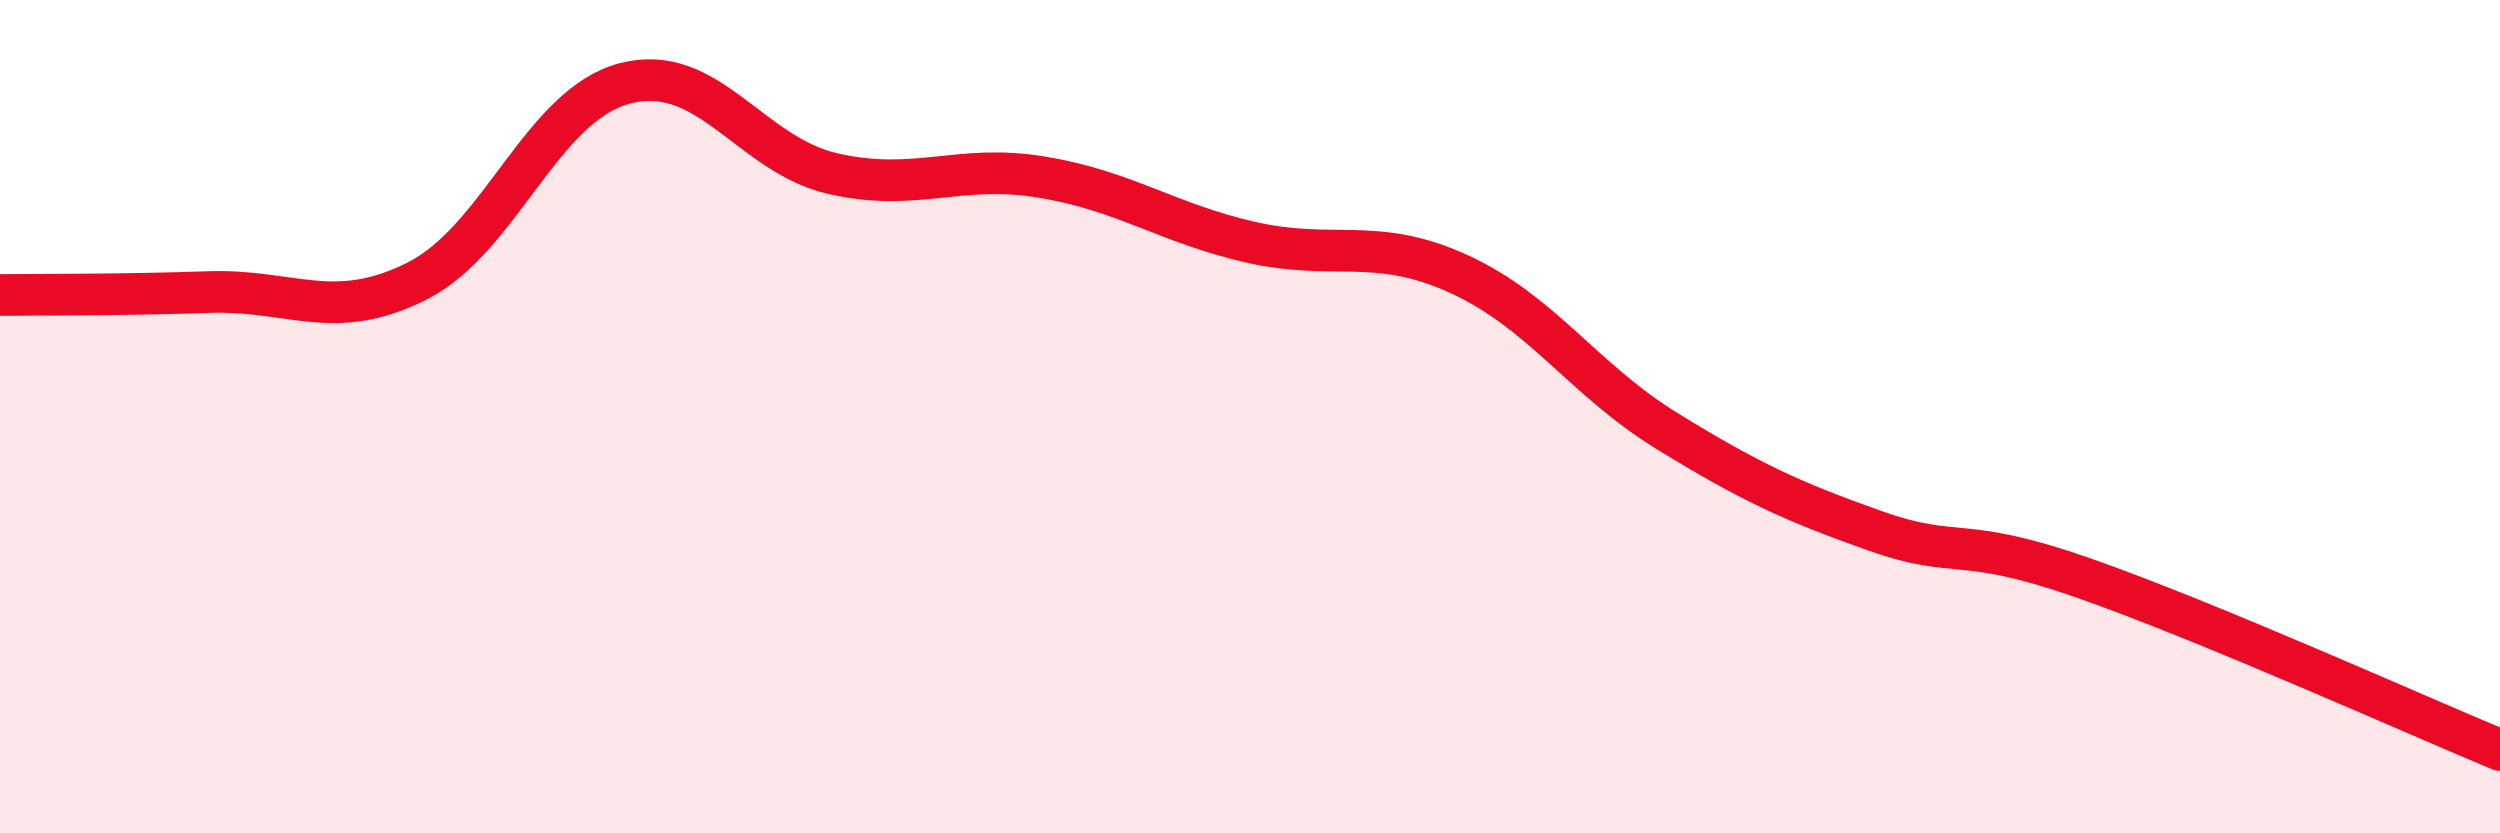
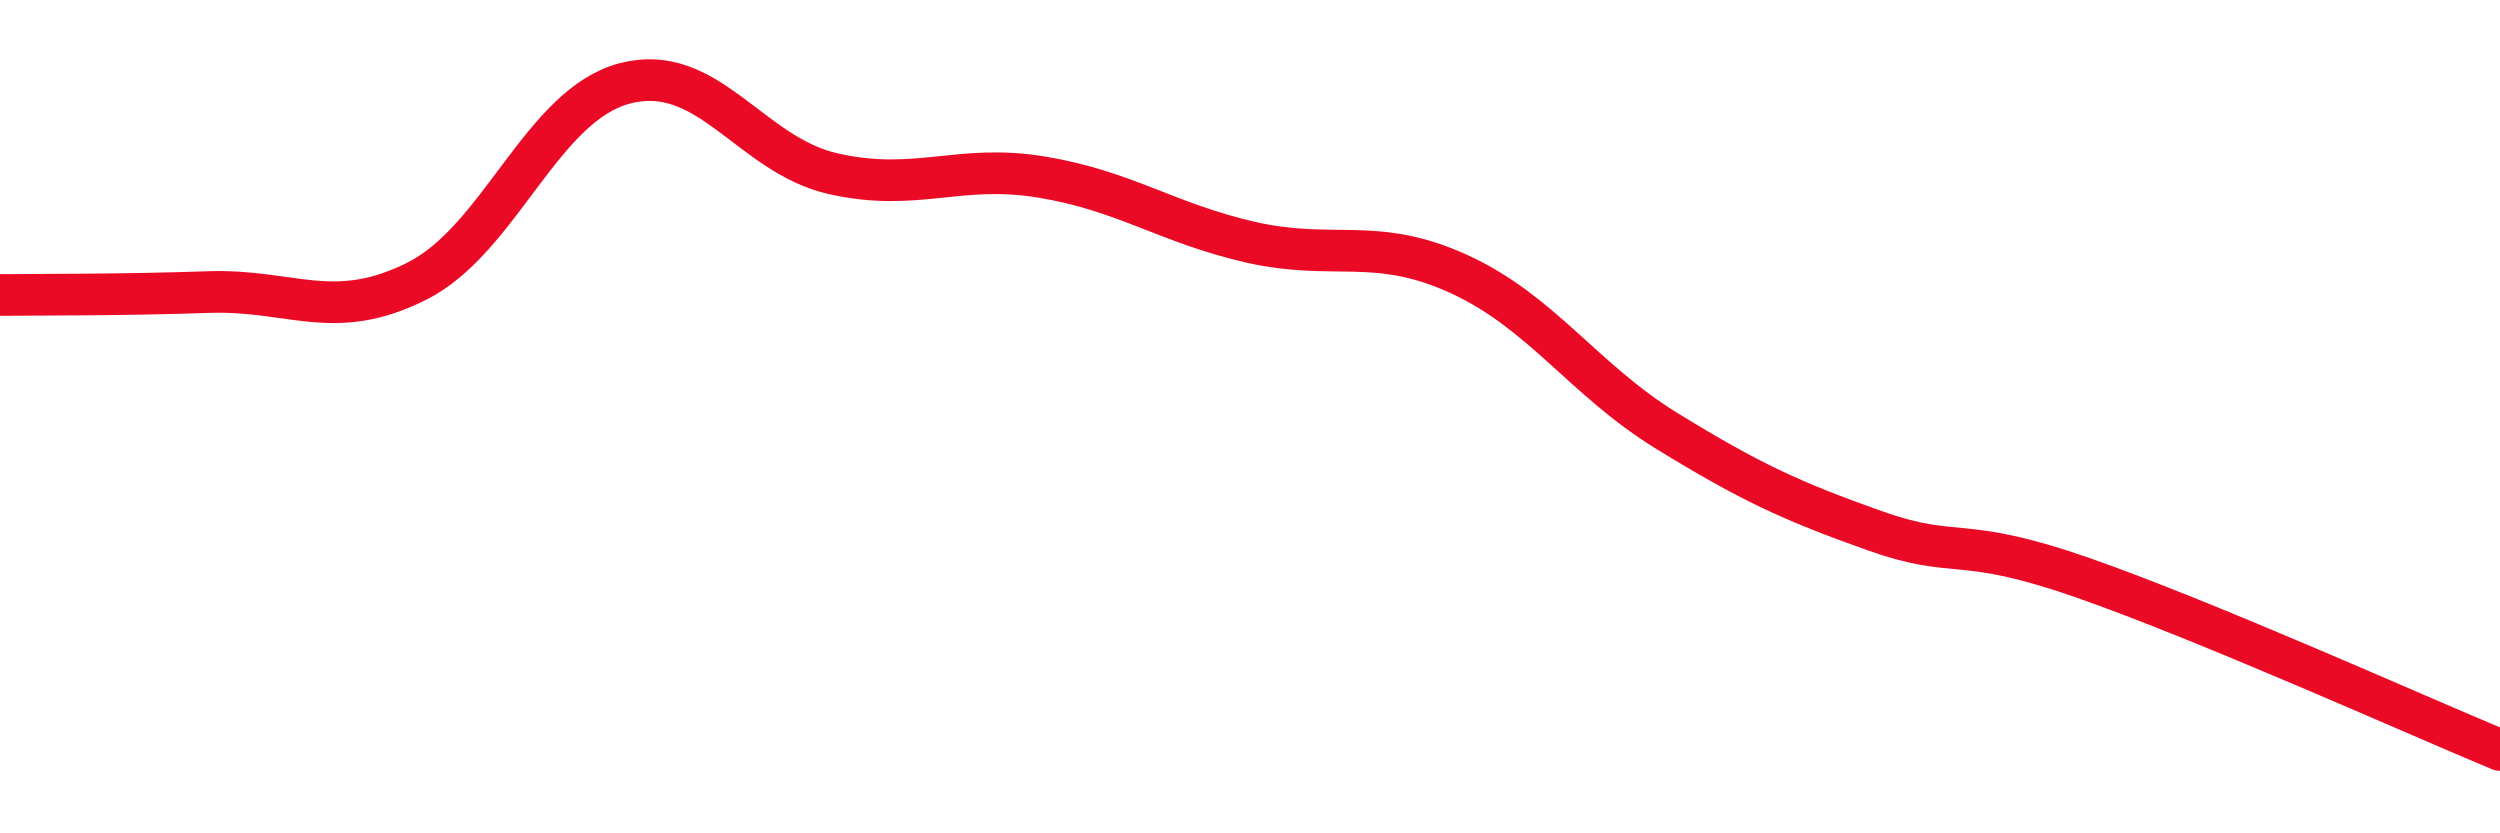
<svg xmlns="http://www.w3.org/2000/svg" width="60" height="20" viewBox="0 0 60 20">
-   <path d="M 0,7.08 C 1,7.07 3,7.08 5,7.01 C 7,6.94 8,7.75 10,6.75 C 12,5.75 13,2.52 15,2 C 17,1.48 18,3.72 20,4.17 C 22,4.62 23,3.92 25,4.25 C 27,4.58 28,5.35 30,5.81 C 32,6.27 33,5.66 35,6.57 C 37,7.48 38,9.11 40,10.34 C 42,11.57 43,12.03 45,12.74 C 47,13.45 47,12.82 50,13.87 C 53,14.92 58,17.17 60,18L60 20L0 20Z" fill="#EB0A25" opacity="0.1" stroke-linecap="round" stroke-linejoin="round" />
  <path d="M 0,7.08 C 1,7.07 3,7.08 5,7.01 C 7,6.94 8,7.75 10,6.75 C 12,5.75 13,2.52 15,2 C 17,1.48 18,3.72 20,4.17 C 22,4.62 23,3.92 25,4.25 C 27,4.58 28,5.35 30,5.81 C 32,6.27 33,5.66 35,6.57 C 37,7.48 38,9.11 40,10.34 C 42,11.57 43,12.03 45,12.74 C 47,13.45 47,12.82 50,13.87 C 53,14.92 58,17.17 60,18" stroke="#EB0A25" stroke-width="1" fill="none" stroke-linecap="round" stroke-linejoin="round" />
</svg>